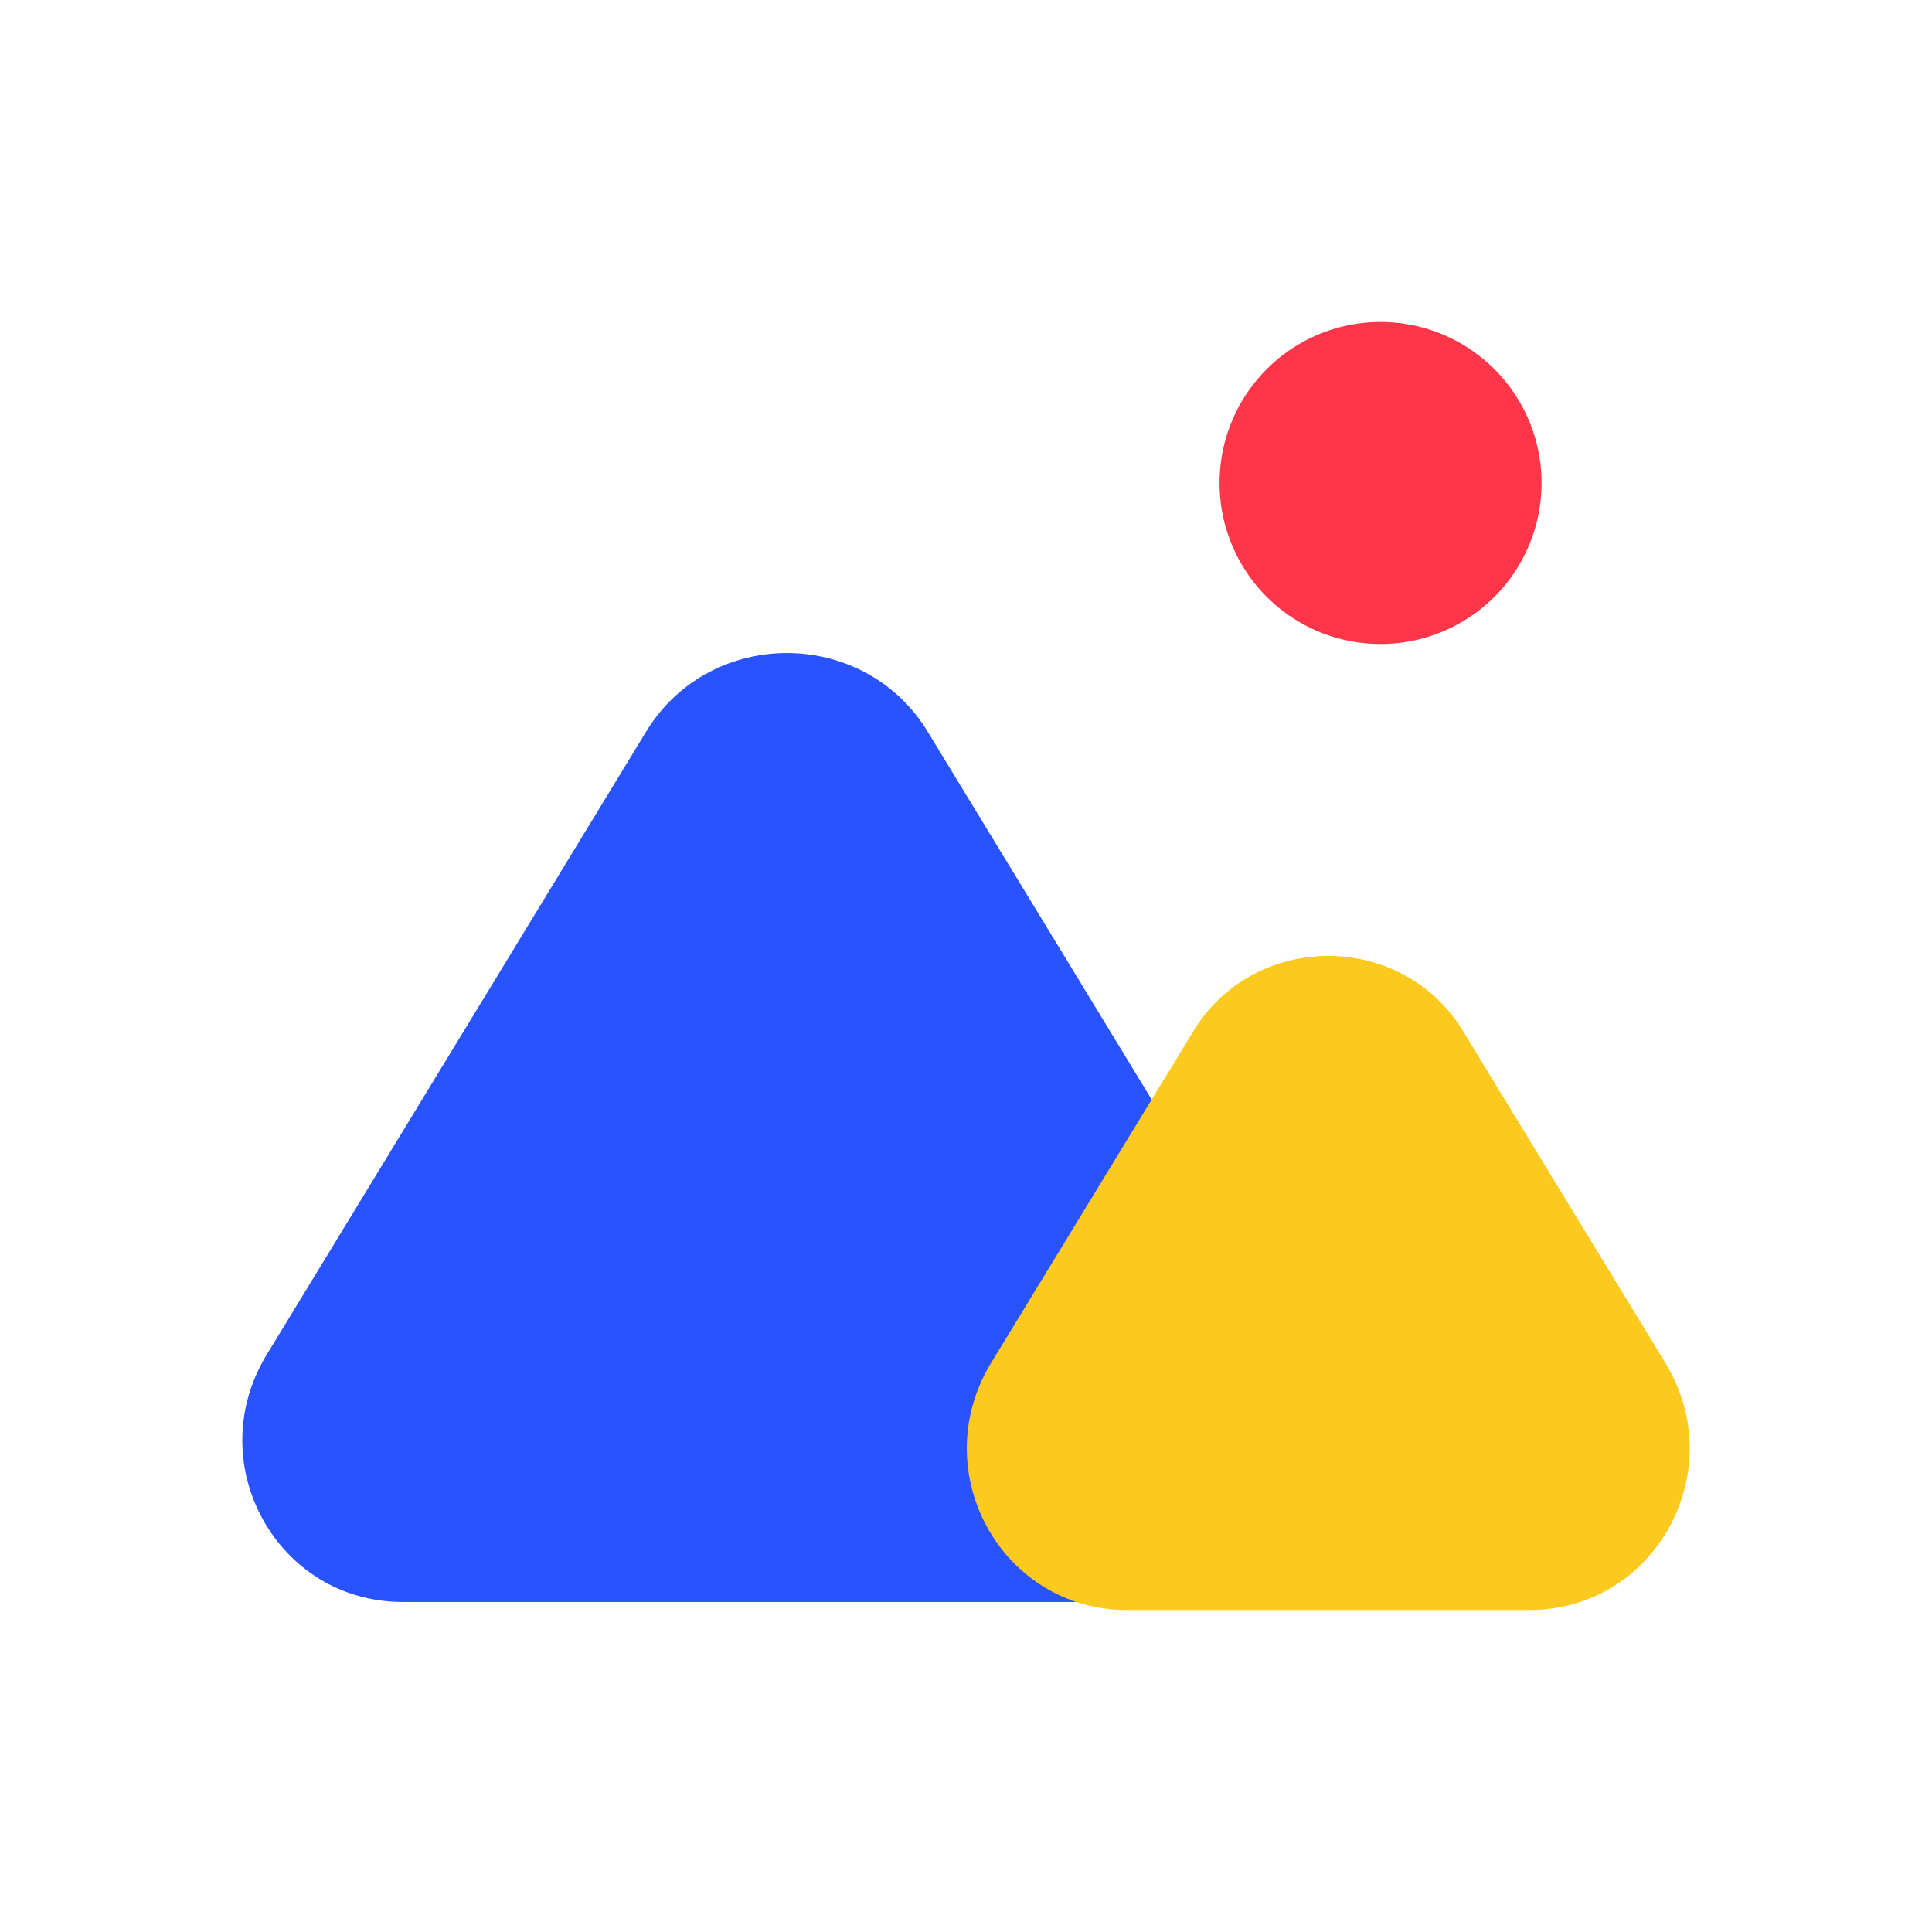
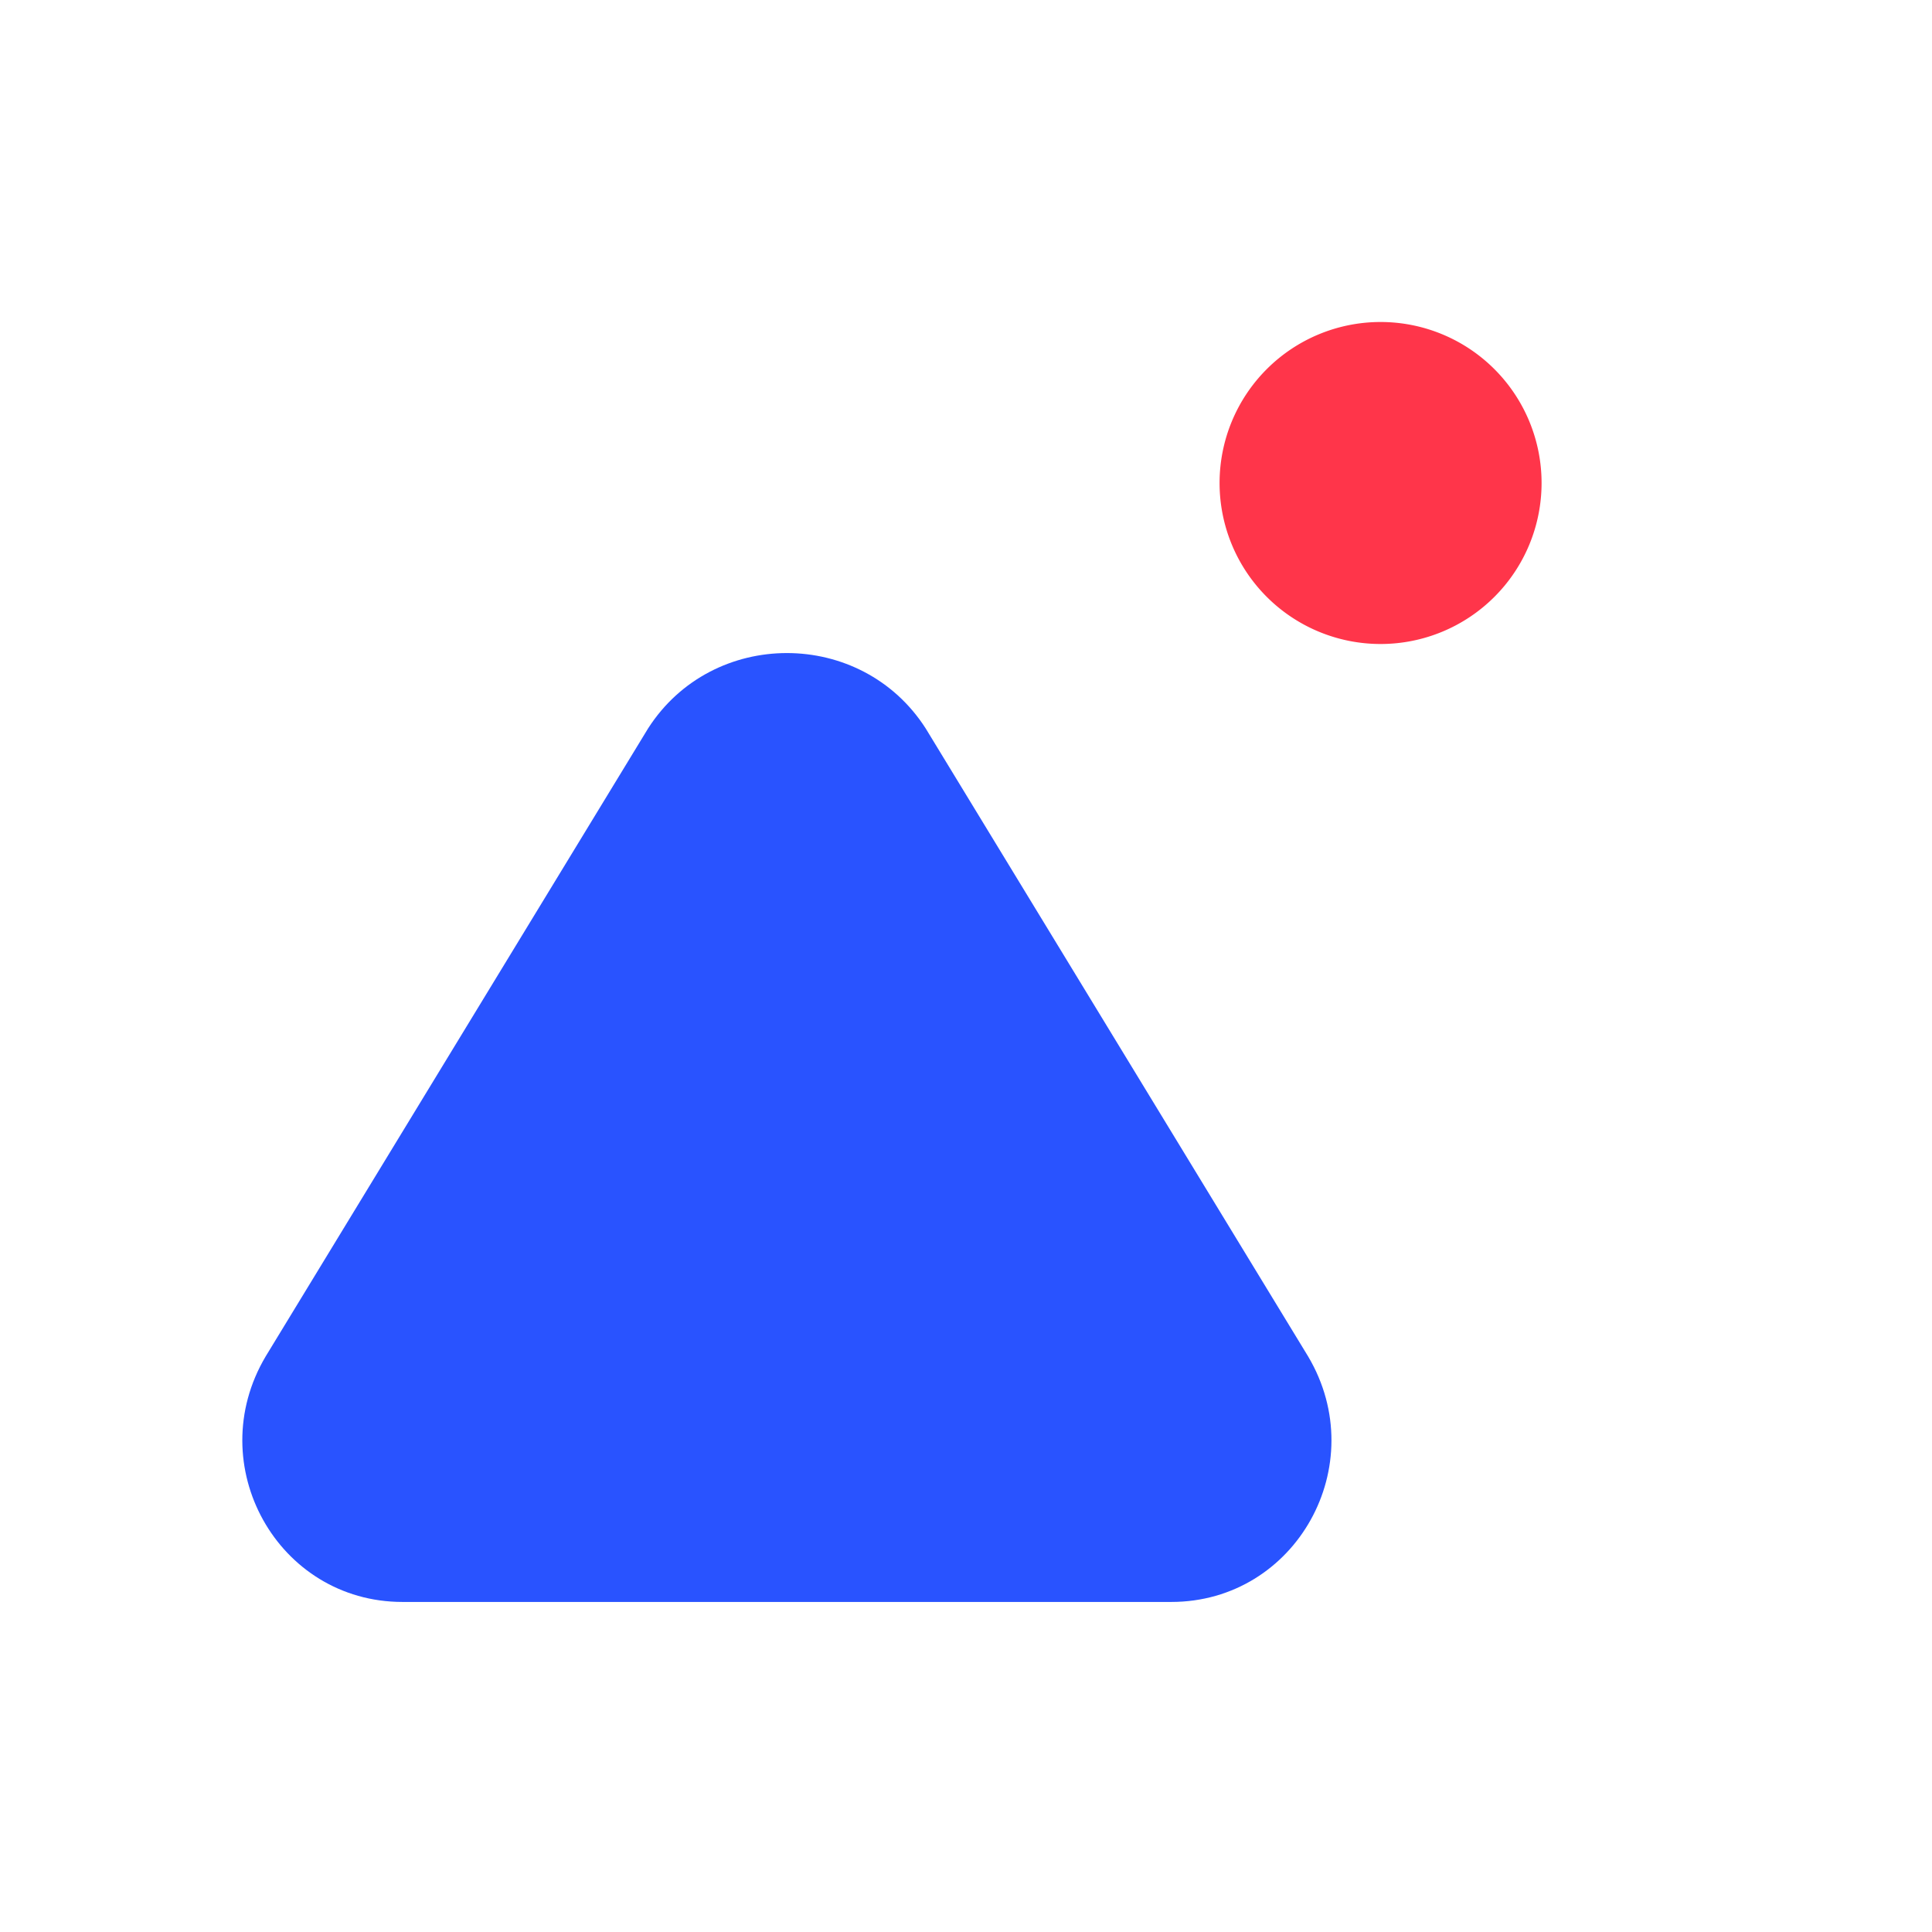
<svg xmlns="http://www.w3.org/2000/svg" t="1658768043384" class="icon" viewBox="0 0 1024 1024" version="1.1" p-id="1615" width="64" height="64">
  <defs>
    <style type="text/css">@font-face { font-family: feedback-iconfont; src: url("//at.alicdn.com/t/font_1031158_u69w8yhxdu.woff2?t=1630033759944") format("woff2"), url("//at.alicdn.com/t/font_1031158_u69w8yhxdu.woff?t=1630033759944") format("woff"), url("//at.alicdn.com/t/font_1031158_u69w8yhxdu.ttf?t=1630033759944") format("truetype"); }
</style>
  </defs>
  <path d="M731.733 256m-85.333 0a85.333 85.333 0 1 0 170.667 0 85.333 85.333 0 1 0-170.667 0Z" fill="#FF354A" p-id="1616" />
  <path d="M343.467 386.133L140.8 718.933c-34.133 57.6 6.4 130.133 72.533 130.133h407.467c66.133 0 106.667-72.533 72.533-130.133L490.667 386.133c-34.133-53.333-113.067-53.333-147.2 0z" fill="#2953FF" p-id="1617" />
-   <path d="M631.467 548.267l-106.667 174.933C490.667 780.8 531.2 853.333 597.333 853.333h213.333c66.133 0 106.667-72.533 72.533-130.133l-106.667-174.933c-32-55.467-113.067-55.467-145.067 0z" fill="#FCCA1E" p-id="1618" />
</svg>